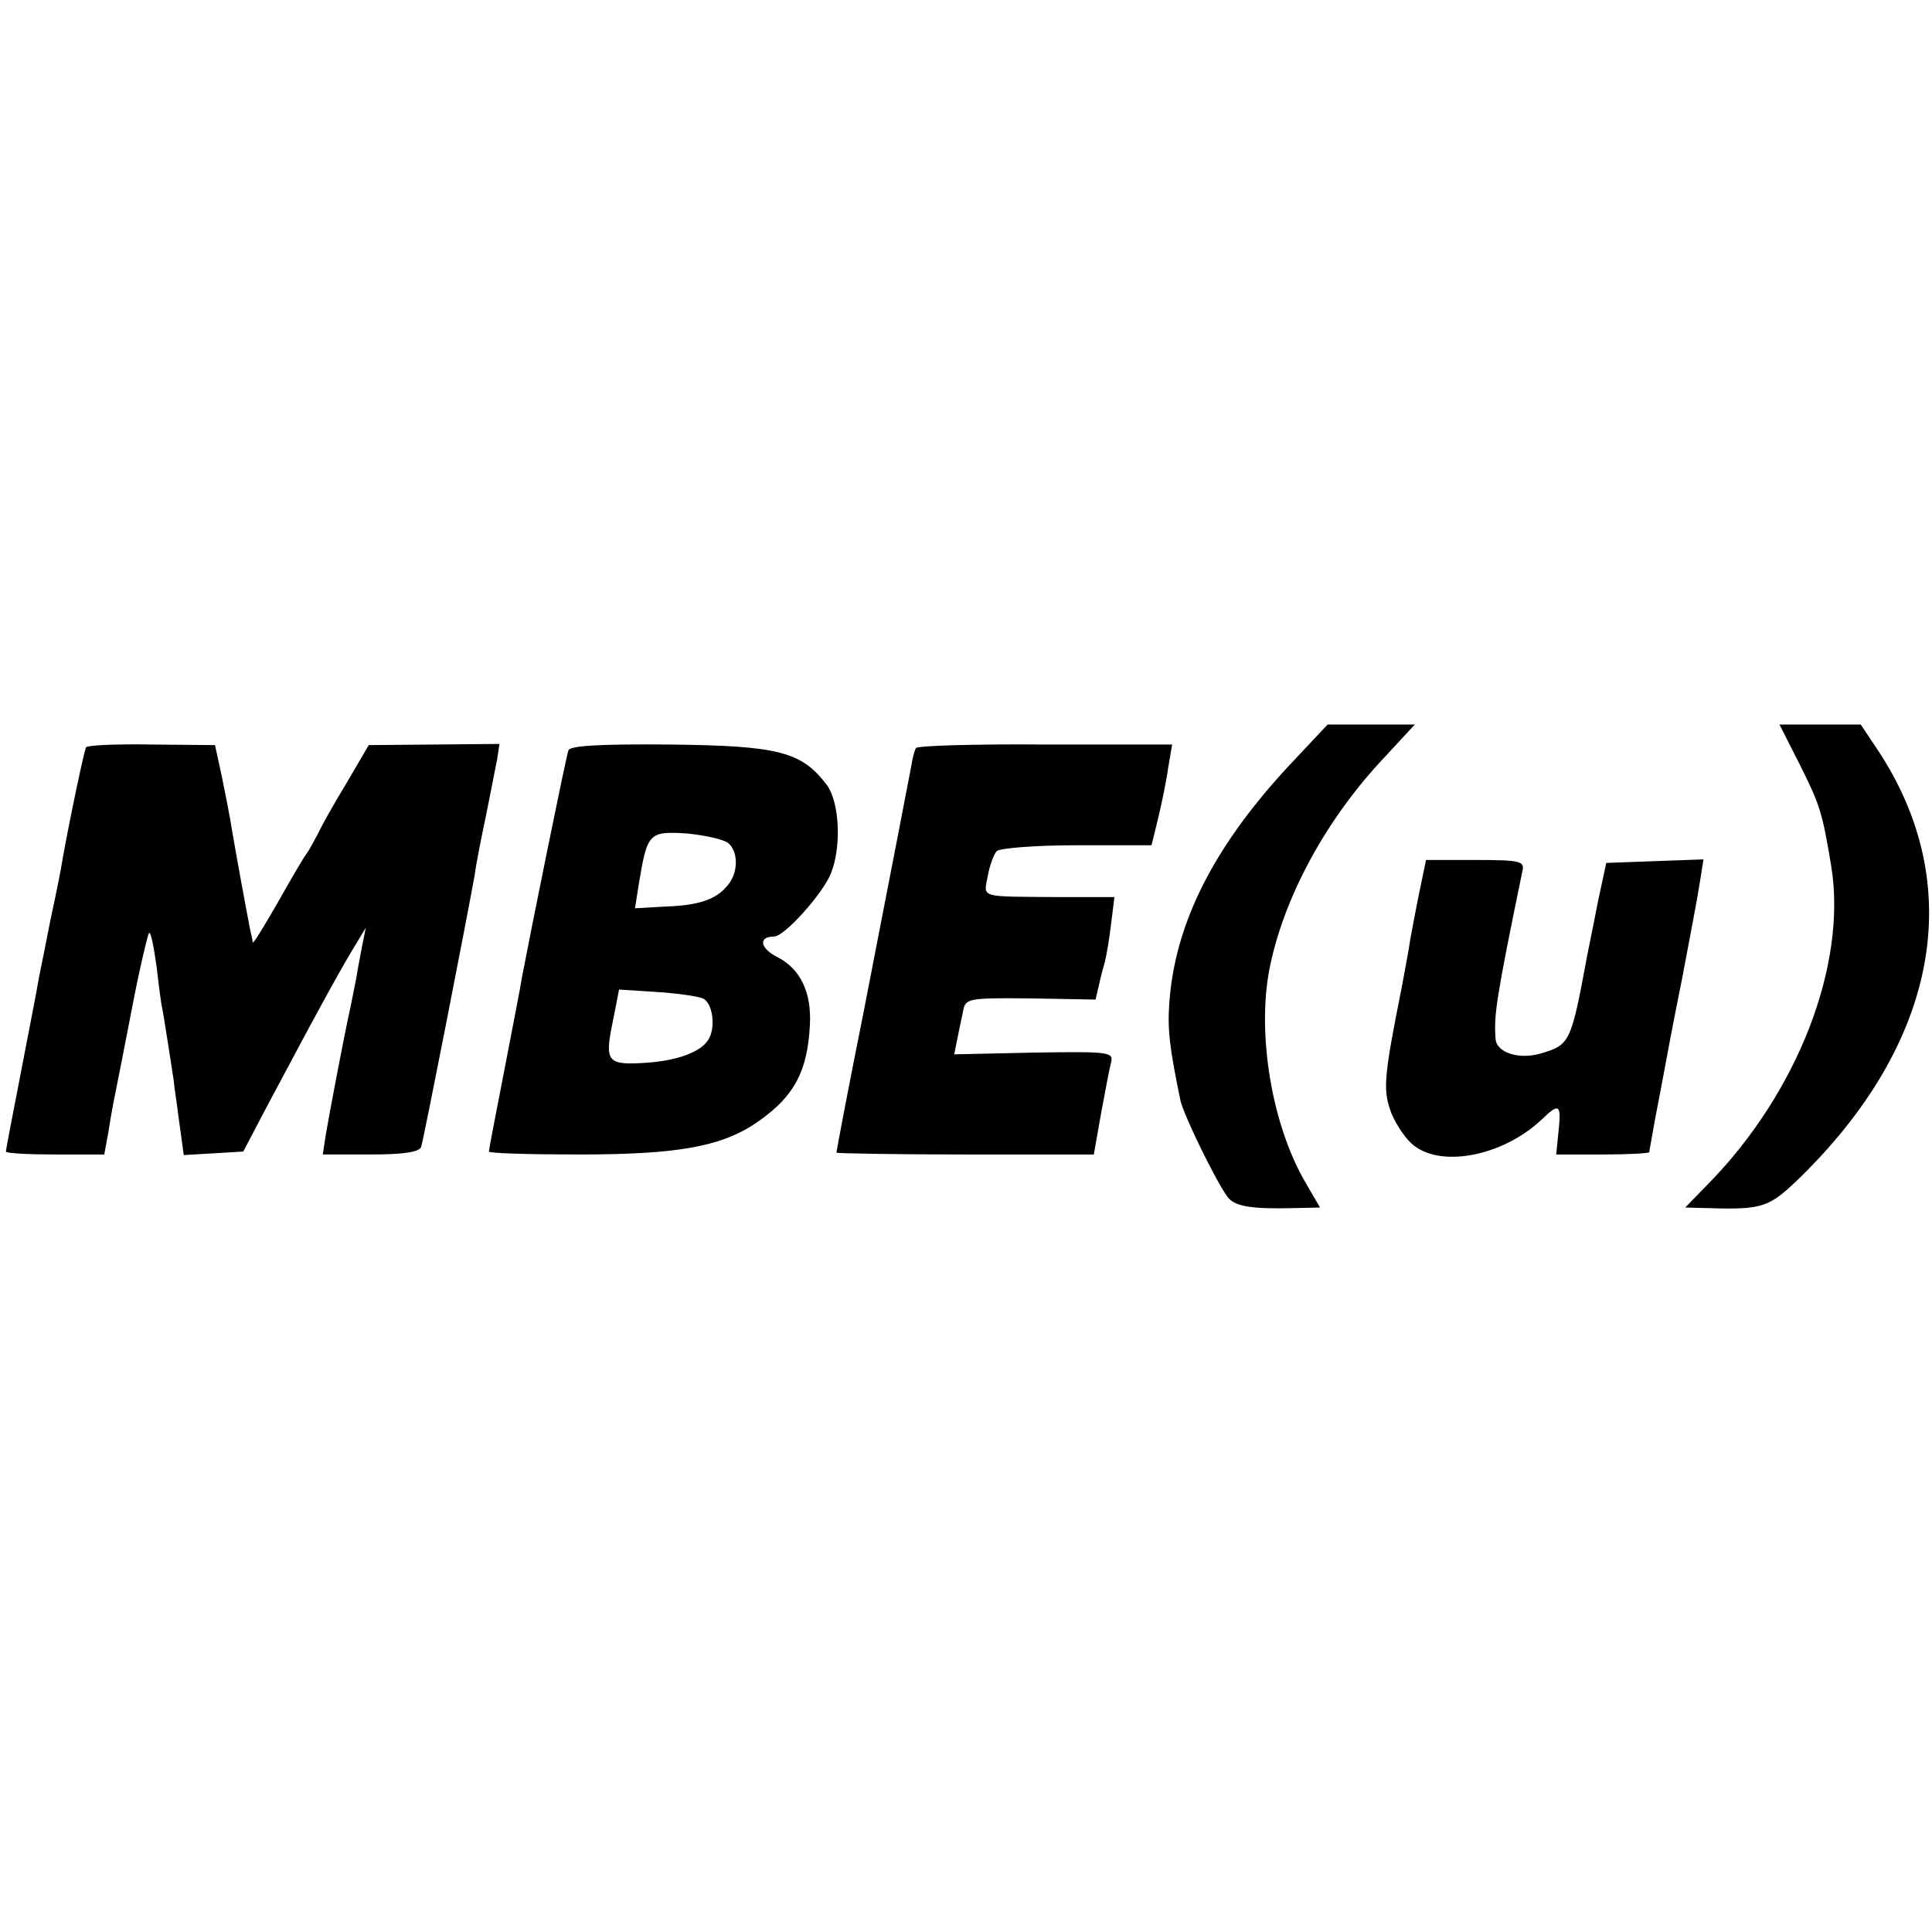
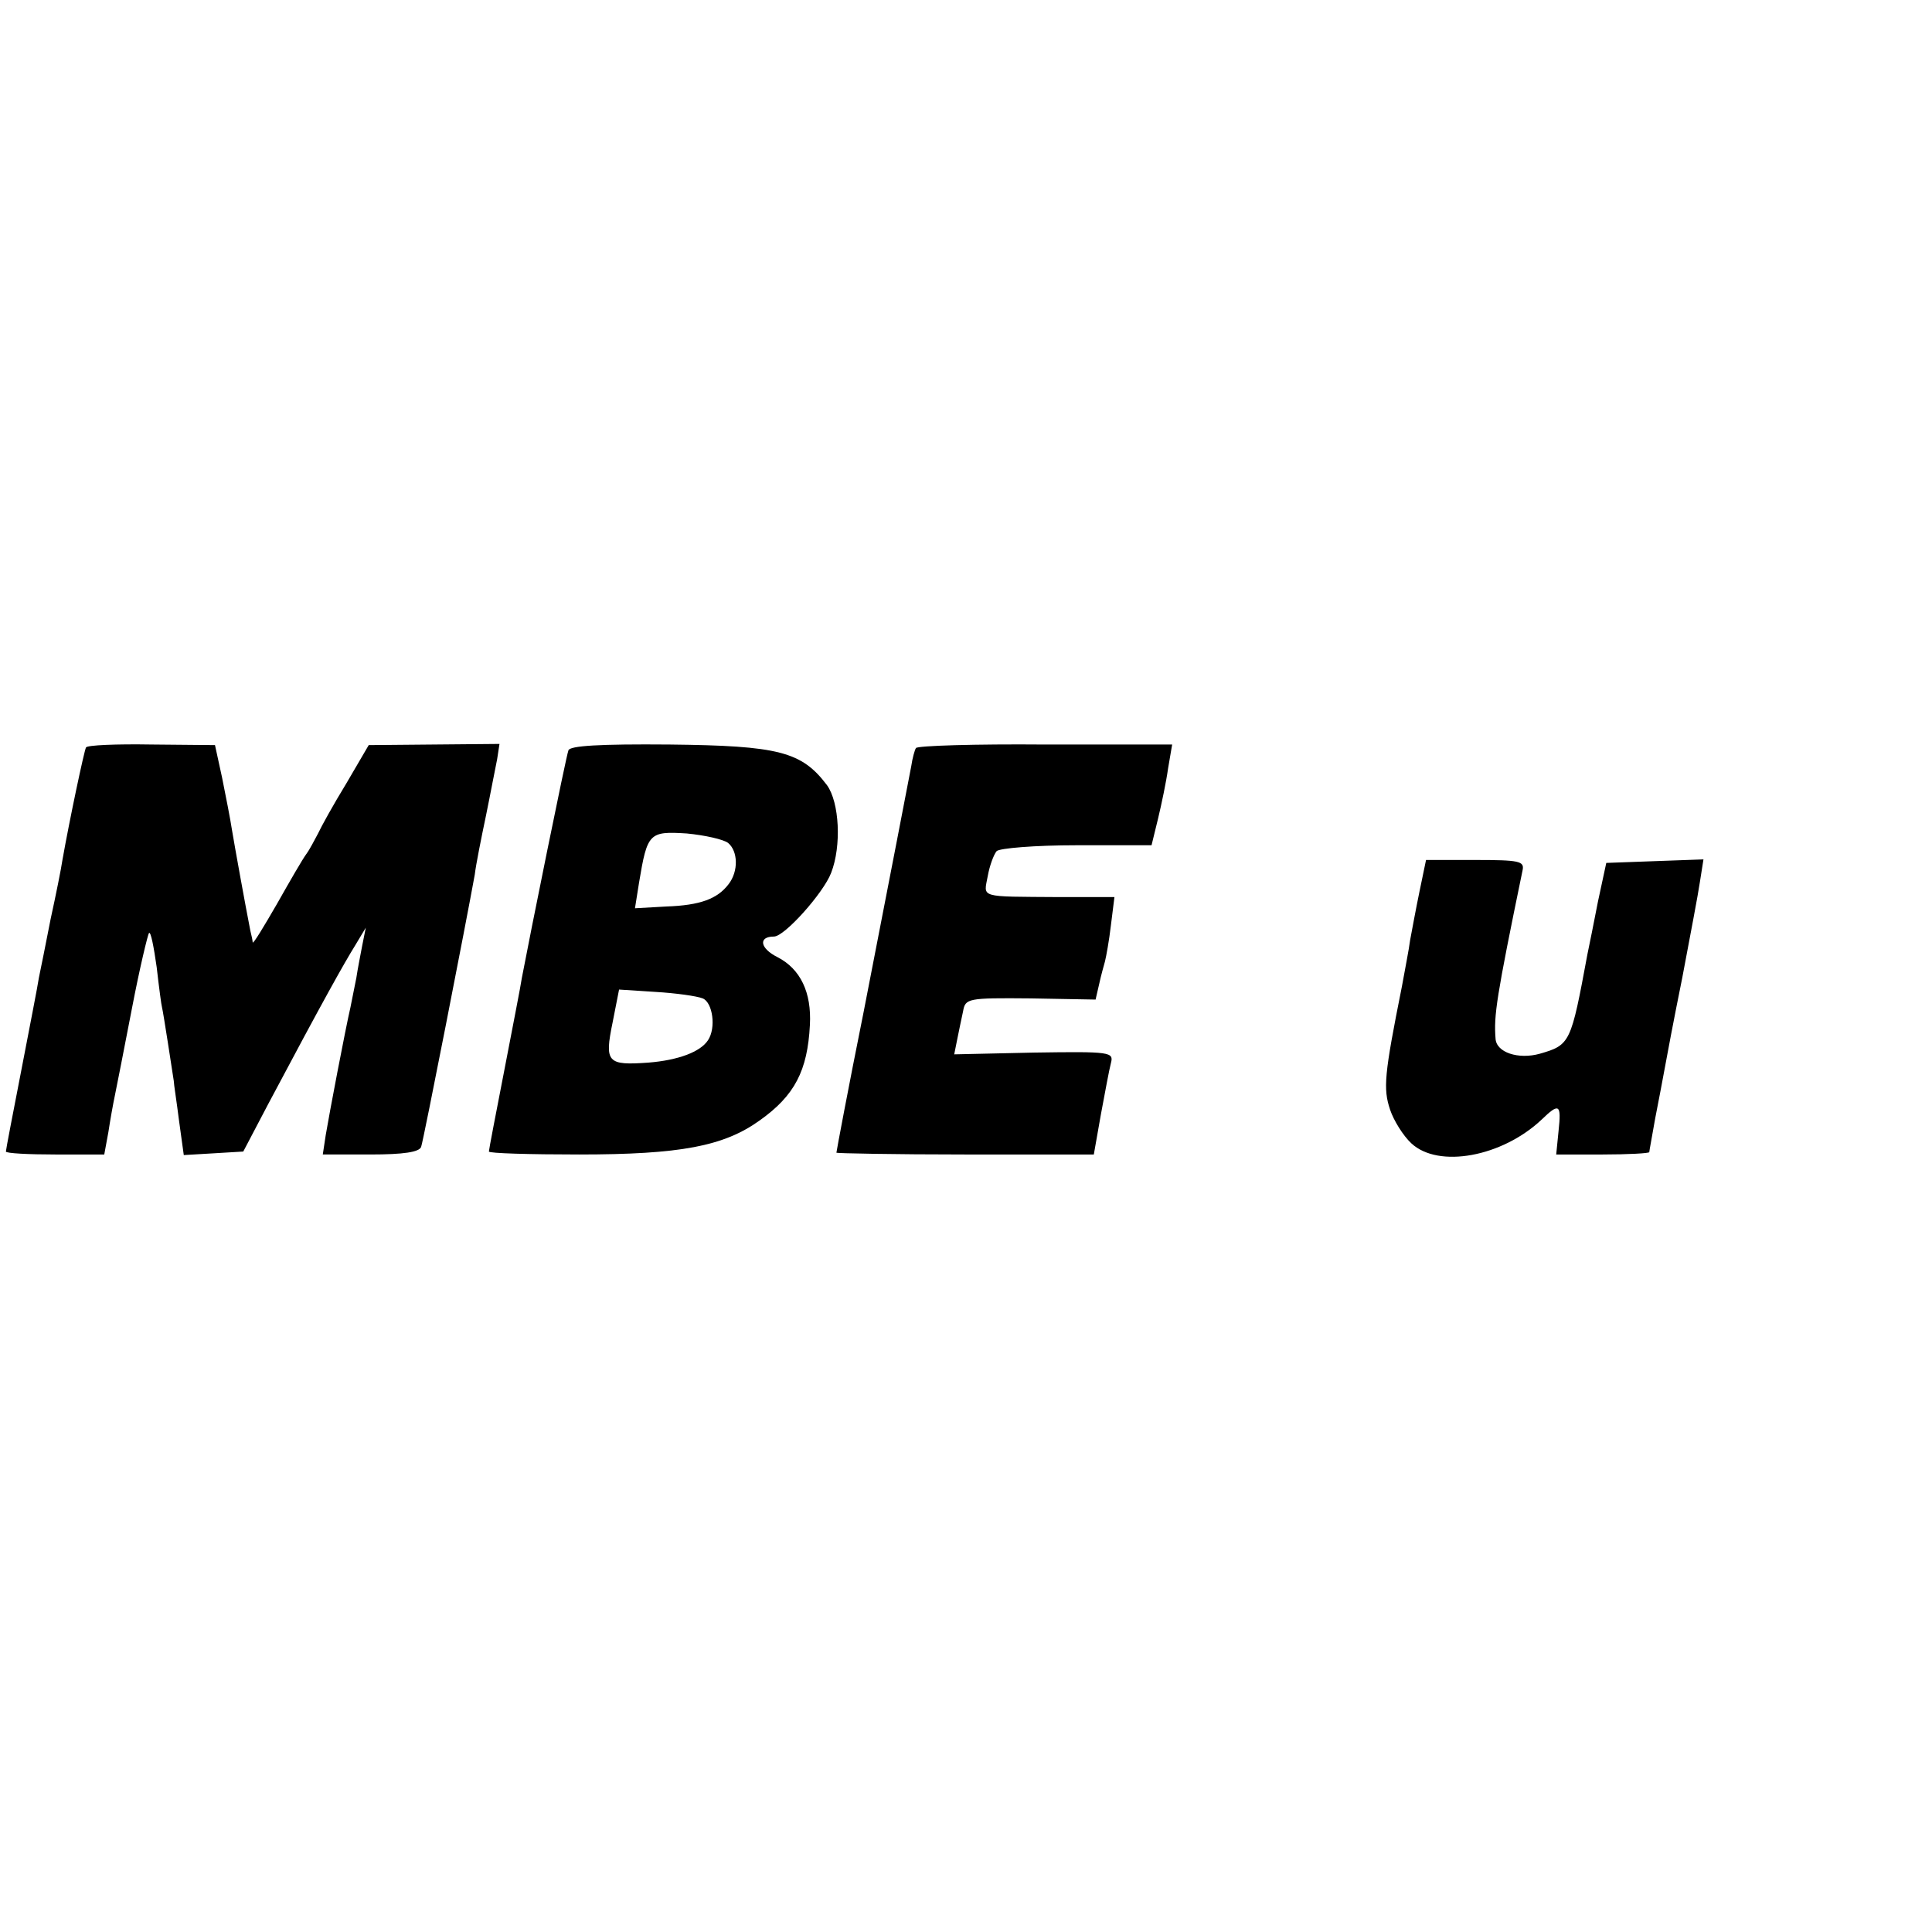
<svg xmlns="http://www.w3.org/2000/svg" version="1.0" width="328pt" height="328pt" viewBox="0 0 328 328" preserveAspectRatio="xMidYMid meet">
  <g transform="translate(0,328) scale(0.1,-0.1)" fill="#000000" stroke="none">
-     <path d="M2191 1983 c-130 -139 -197 -271 -206 -408 -3 -44 1 -76 19 -163 5 -24 60 -137 80 -164 12 -16 39 -21 114 -19 l43 1 -25 43 c-57 98 -82 251 -61 361 23 118 92 247 185 349 l62 67 -74 0 -74 0 -63 -67z" />
-     <path d="M3056 1981 c34 -68 38 -81 53 -172 27 -167 -57 -384 -209 -539 l-39 -40 37 -1 c94 -3 105 1 155 49 238 231 288 499 134 730 l-28 42 -69 0 -69 0 35 -69z" />
    <path d="M146 2011 c-3 -5 -28 -123 -40 -191 -2 -14 -11 -59 -20 -100 -8 -41 -17 -86 -20 -100 -2 -14 -16 -85 -30 -158 -14 -72 -26 -134 -26 -137 0 -3 38 -5 84 -5 l83 0 7 38 c3 20 8 48 11 62 3 14 16 81 29 148 13 68 27 126 29 128 3 3 8 -23 13 -58 4 -35 8 -65 9 -68 2 -7 18 -112 20 -125 0 -5 5 -36 9 -68 l8 -58 51 3 50 3 42 80 c95 179 130 241 148 270 l18 30 -6 -30 c-3 -16 -8 -41 -10 -55 -3 -14 -7 -36 -10 -50 -9 -39 -36 -181 -42 -217 l-5 -33 81 0 c56 0 83 4 86 13 4 11 77 384 91 462 2 17 11 62 19 100 8 39 16 82 19 96 l4 26 -111 -1 -111 -1 -38 -65 c-22 -36 -43 -74 -48 -85 -6 -11 -14 -27 -20 -35 -6 -8 -28 -46 -50 -85 -22 -38 -40 -68 -41 -65 0 3 -2 12 -4 20 -9 46 -26 140 -31 170 -3 20 -11 60 -17 90 l-12 55 -108 1 c-59 1 -109 -1 -111 -5z" />
    <path d="M965 2006 c-4 -10 -66 -317 -79 -386 -2 -14 -16 -85 -30 -158 -14 -72 -26 -134 -26 -137 0 -3 69 -5 153 -5 172 0 246 14 307 58 59 42 81 84 85 162 3 55 -16 95 -55 115 -30 15 -33 35 -6 35 18 0 84 74 97 108 18 46 14 120 -7 149 -43 57 -82 67 -267 69 -119 1 -170 -2 -172 -10z m271 -157 c17 -14 18 -48 1 -70 -19 -25 -48 -36 -106 -38 l-53 -3 7 44 c14 84 17 87 81 83 31 -3 62 -10 70 -16z m-43 -264 c17 -7 23 -50 9 -71 -13 -20 -51 -34 -101 -38 -70 -5 -75 0 -61 68 l11 56 62 -4 c34 -2 70 -7 80 -11z" />
    <path d="M1555 2010 c-2 -3 -6 -17 -8 -31 -7 -37 -31 -161 -81 -418 -26 -129 -46 -236 -46 -238 0 -1 98 -3 218 -3 l219 0 12 68 c7 37 14 76 17 87 5 19 0 20 -131 18 l-135 -3 5 25 c3 14 7 35 10 48 4 22 7 23 115 22 l110 -2 6 26 c3 14 8 32 10 39 2 8 7 35 10 61 l6 48 -94 0 c-138 1 -128 -2 -121 36 3 17 10 36 15 42 5 5 65 10 136 10 l127 0 11 45 c6 25 14 63 17 85 l7 41 -216 0 c-118 1 -217 -2 -219 -6z" />
    <path d="M2410 1767 c-6 -29 -13 -67 -16 -83 -2 -16 -9 -51 -14 -79 -30 -150 -32 -173 -20 -209 6 -18 22 -44 36 -57 46 -43 154 -23 221 40 30 29 34 27 29 -19 l-4 -40 79 0 c43 0 79 2 79 4 0 2 5 28 10 57 6 30 13 68 16 84 3 17 16 86 30 155 13 69 27 142 30 163 l6 38 -83 -3 -82 -3 -14 -65 c-7 -36 -15 -76 -18 -90 -28 -151 -29 -154 -81 -169 -36 -10 -74 2 -75 26 -3 39 1 68 46 286 3 15 -6 17 -80 17 l-84 0 -11 -53z" />
  </g>
</svg>